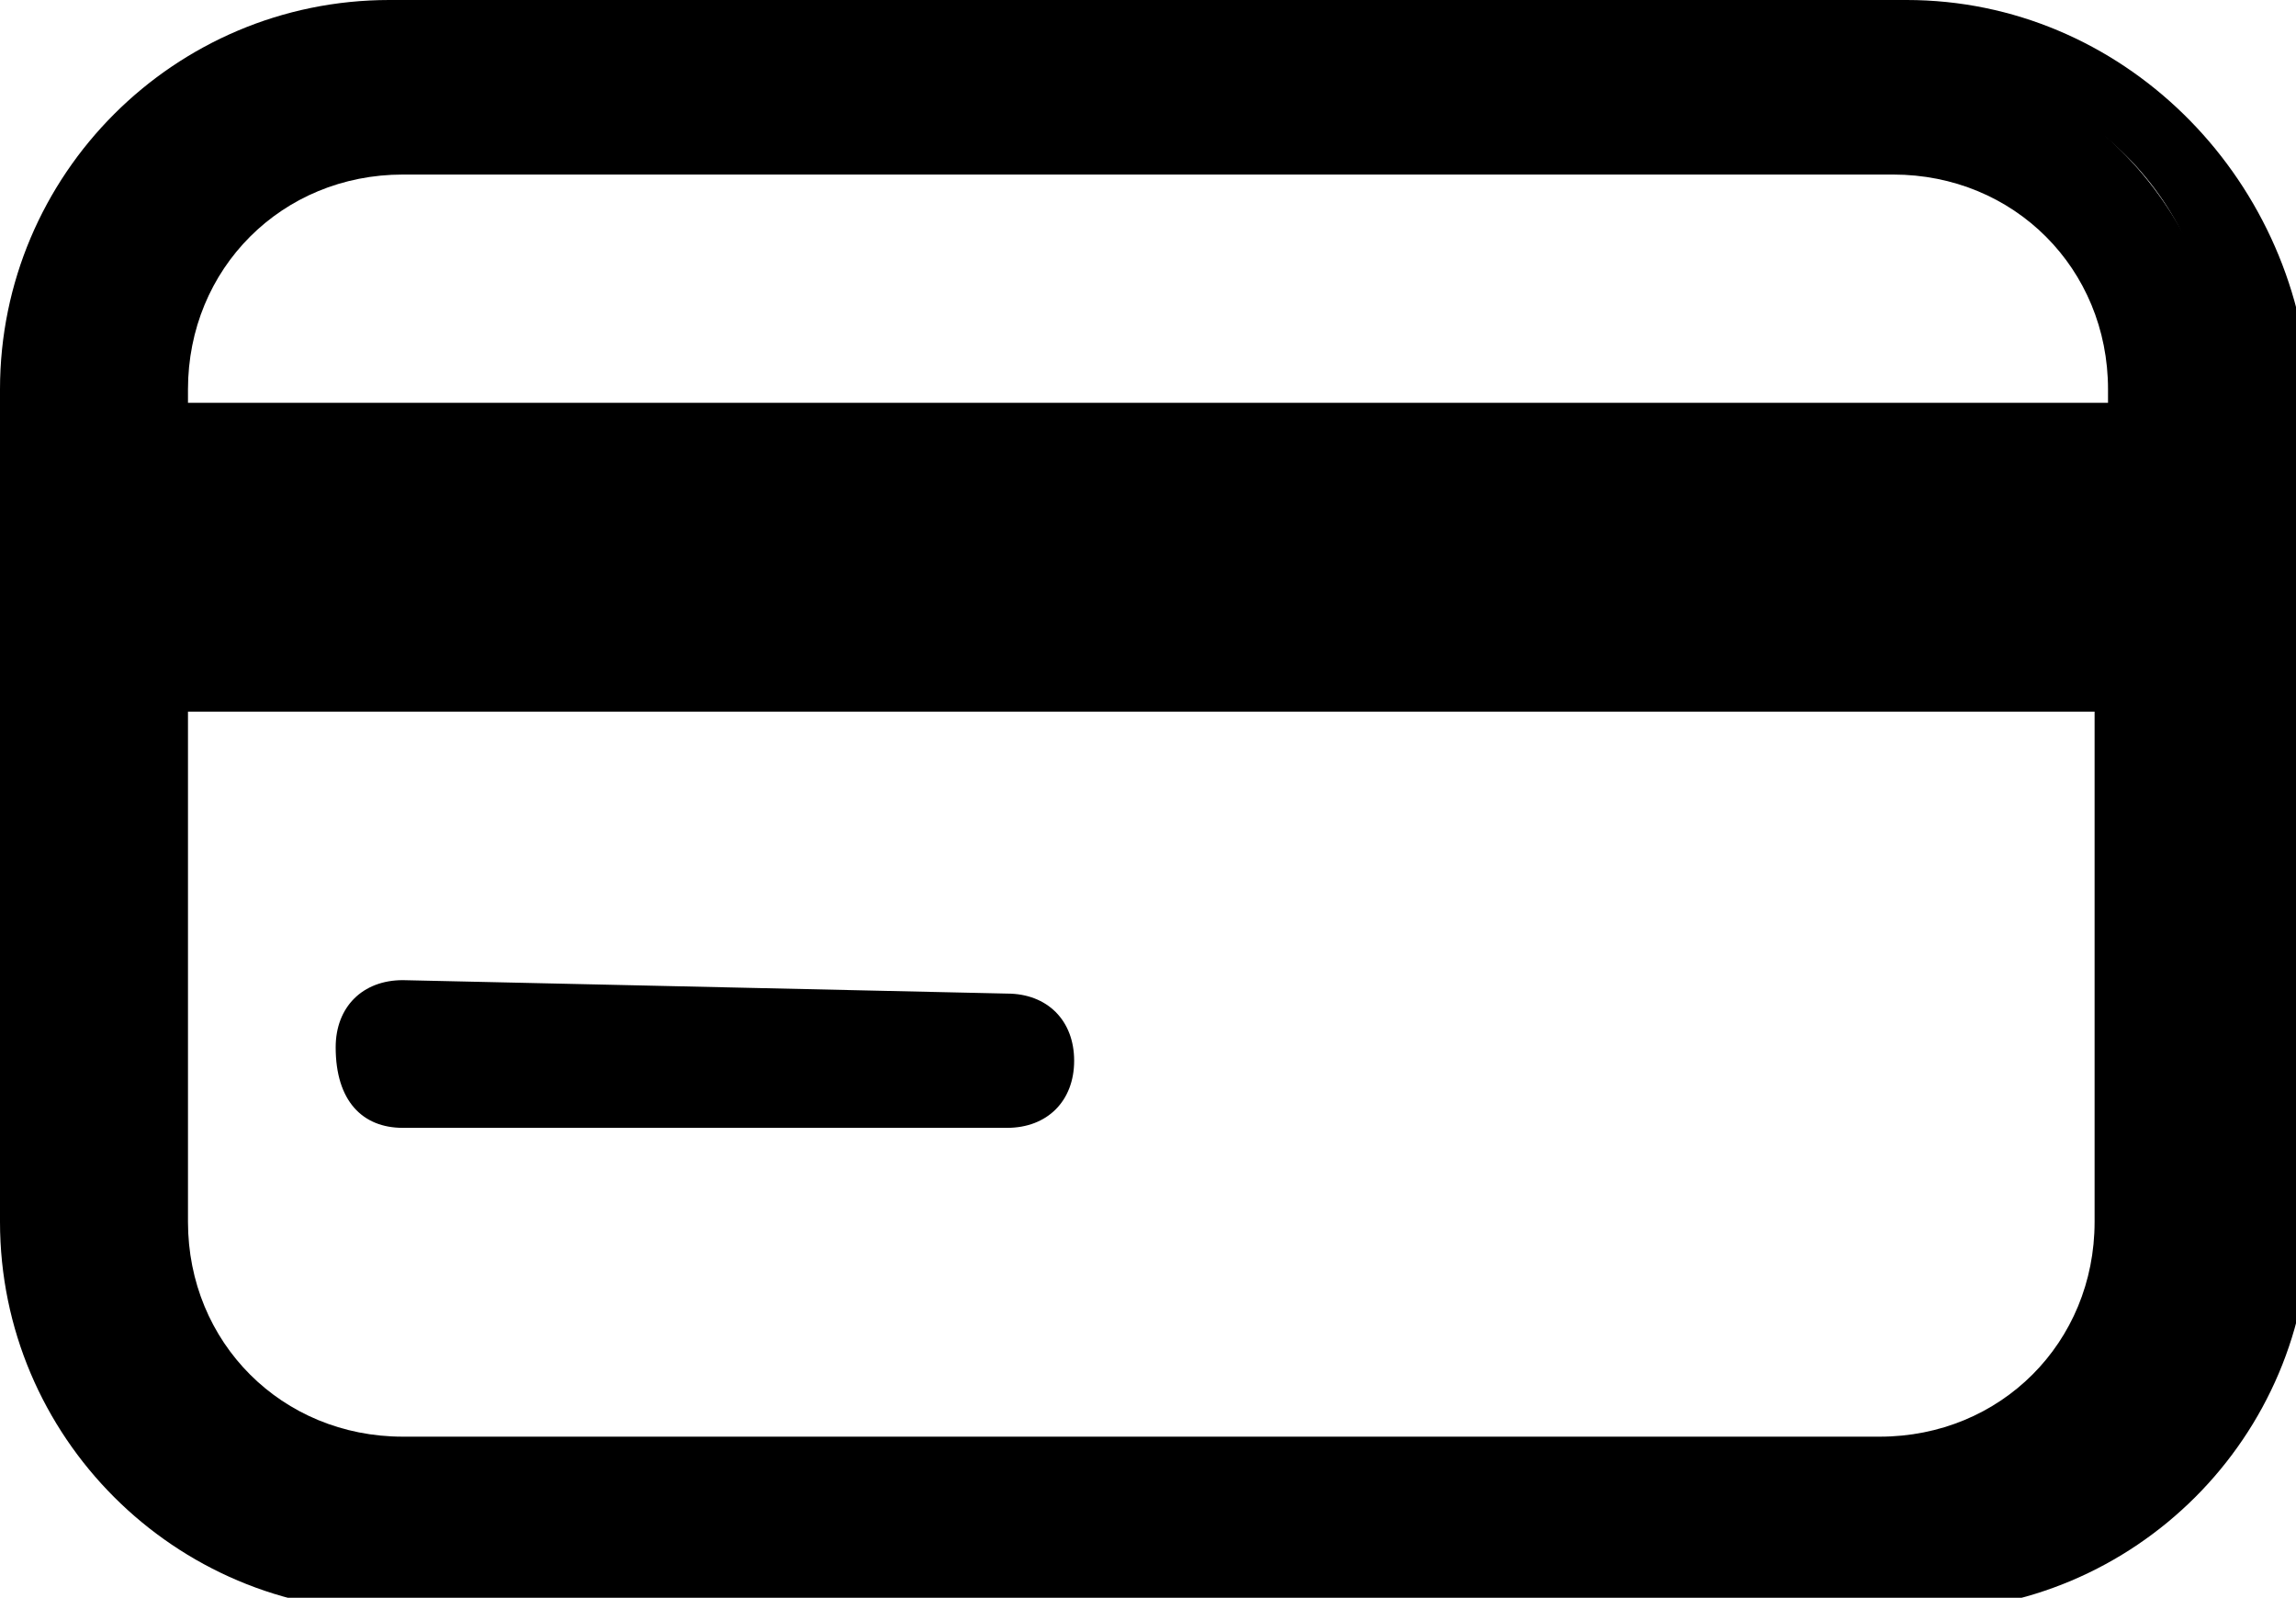
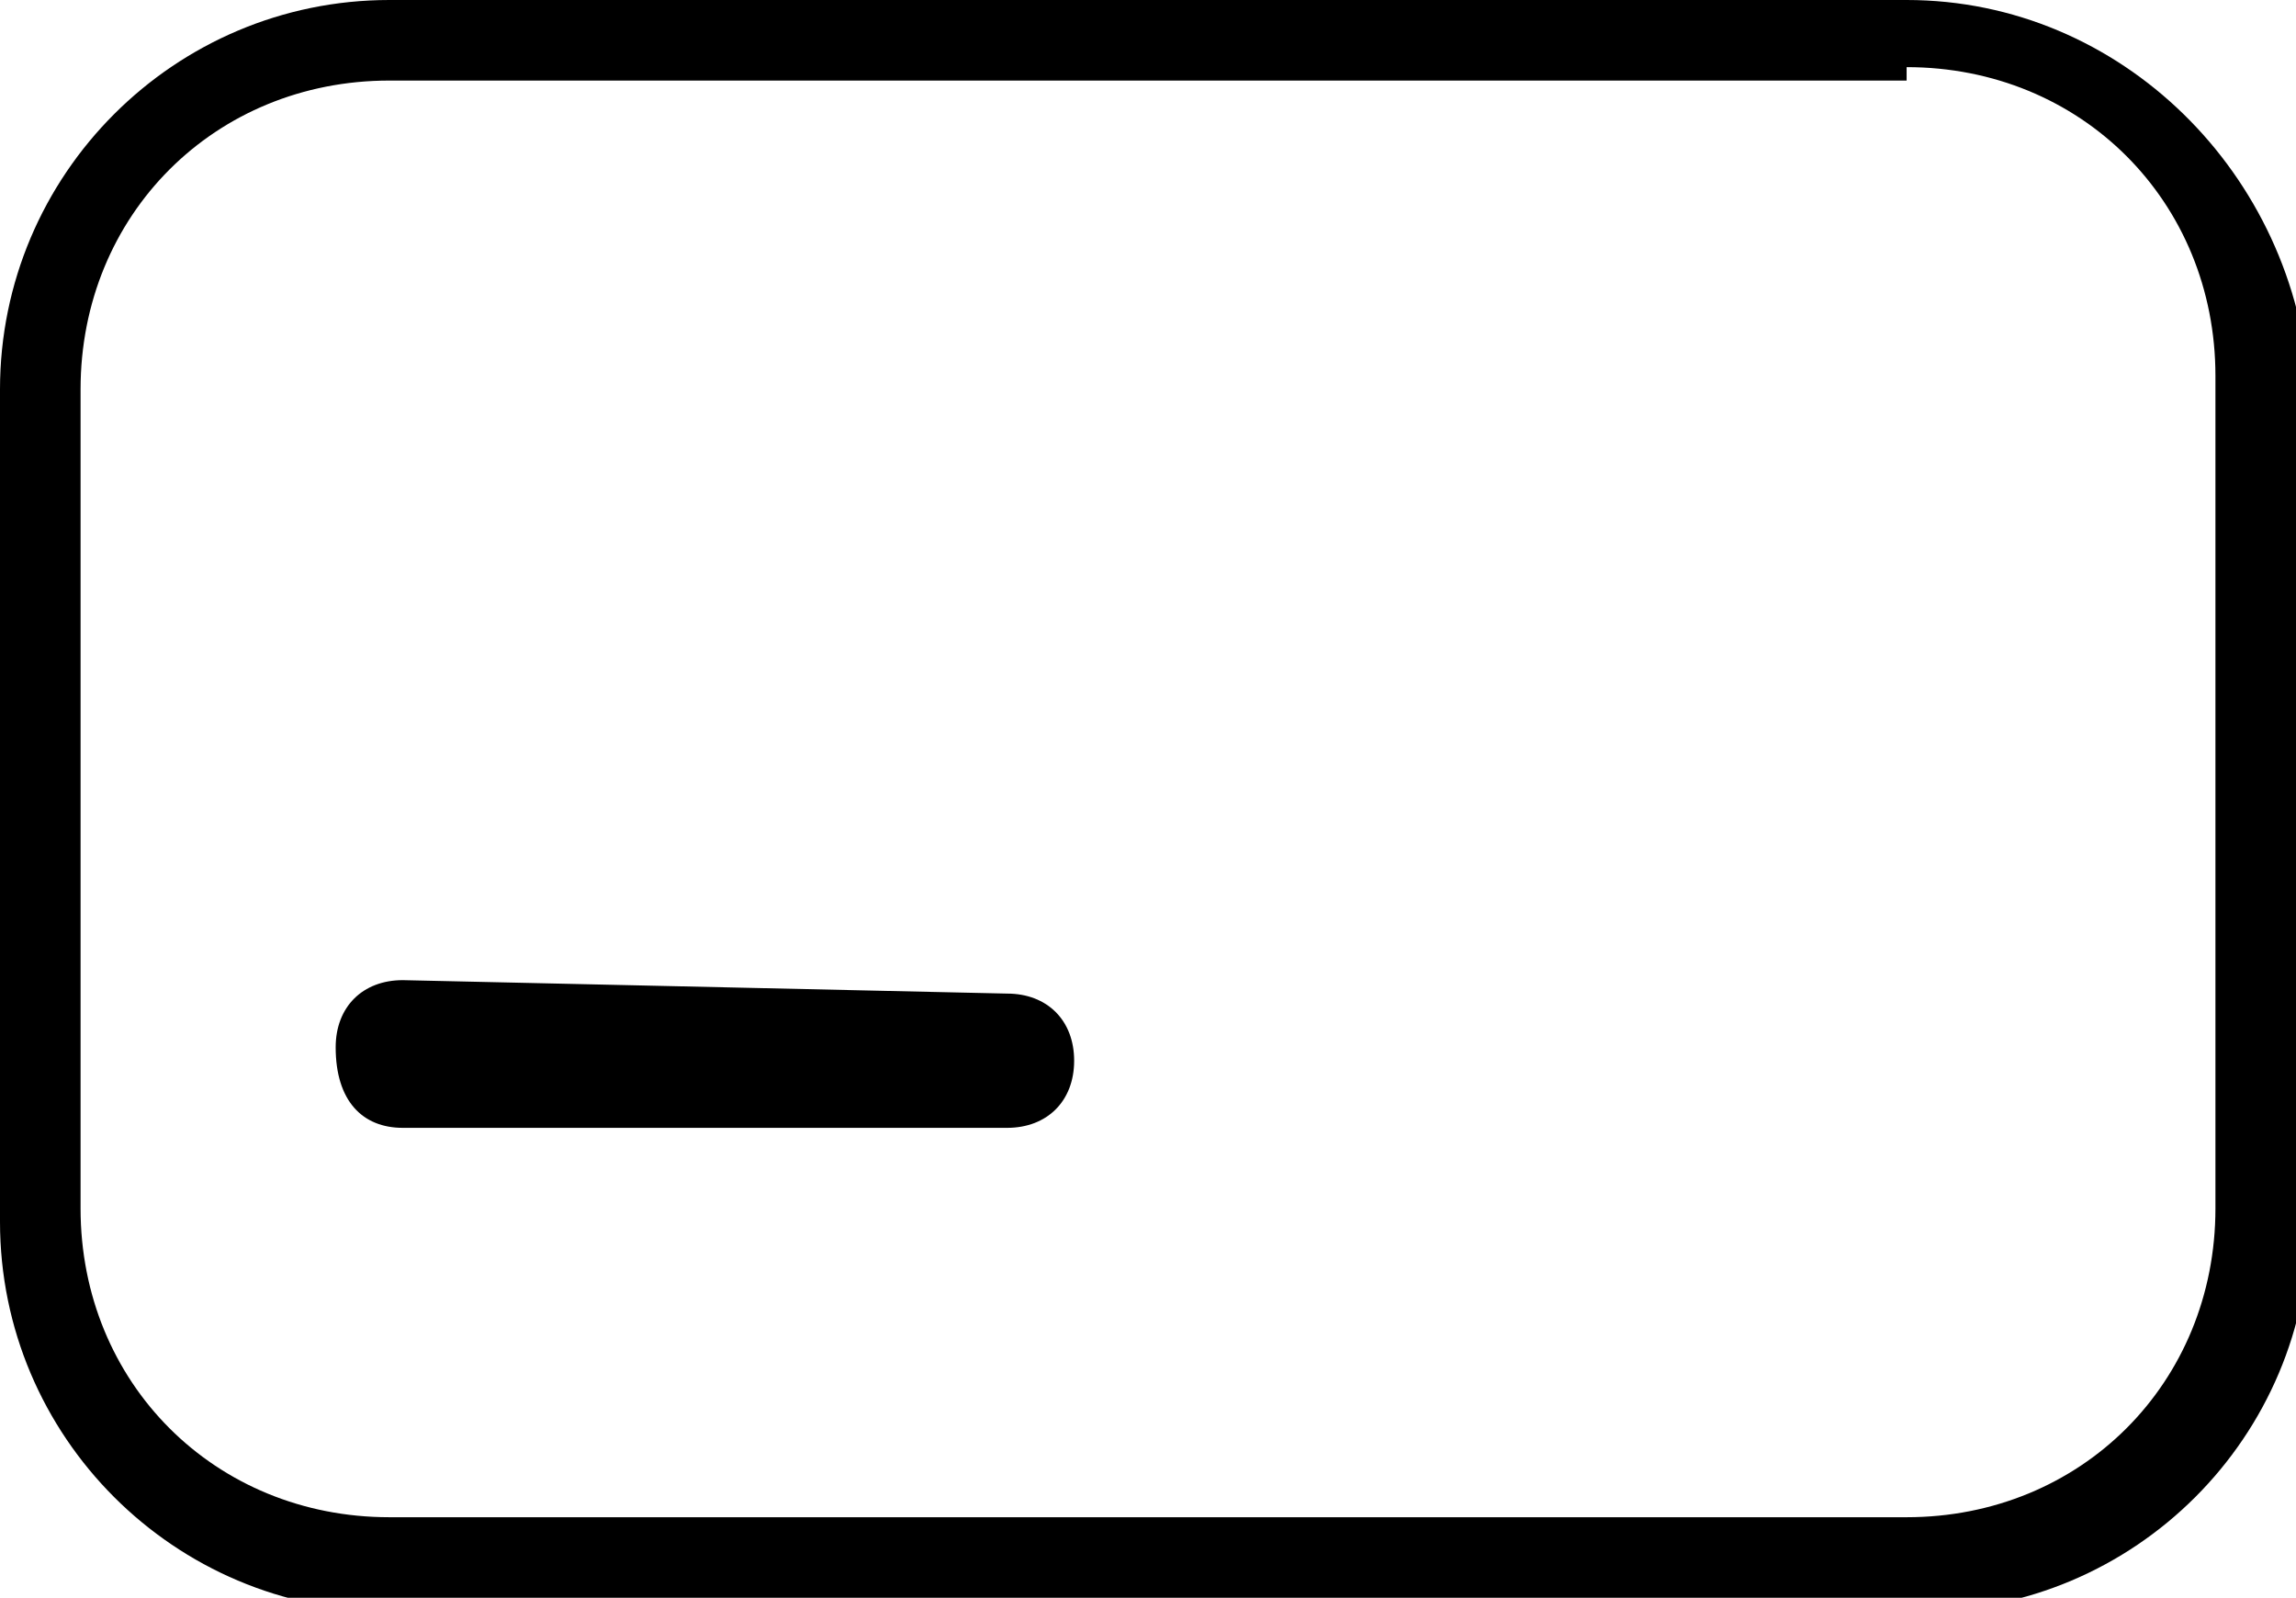
<svg xmlns="http://www.w3.org/2000/svg" version="1.1" id="Livello_1" x="0" y="0" viewBox="0 0 17.1 11.9" xml:space="preserve">
  <path d="M14.1 1.3H3c-.9 0-1.6.7-1.6 1.6V3h14.2v-.1c0-.9-.7-1.6-1.5-1.6z" fill="none" />
-   <path d="M14.1.4H3C1.6.4.5 1.5.5 2.9v6.2c0 1.4 1.1 2.5 2.5 2.5h11.1c1.4 0 2.5-1.1 2.5-2.5V2.9C16.5 1.5 15.4.4 14.1.4zm1.5 8.7c0 .9-.7 1.6-1.6 1.6H3c-.9 0-1.6-.7-1.6-1.6V5.3h14.2v3.8zm0-6.1H1.4v-.1c0-.9.7-1.6 1.6-1.6h11.1c.9 0 1.6.7 1.6 1.6V3z" />
  <path d="M3 8.4h4.5c.3 0 .5-.2.5-.5s-.2-.5-.5-.5L3 7.3c-.3 0-.5.2-.5.5 0 .4.2.6.5.6z" />
  <path d="M14.2.5c1.3 0 2.3 1 2.3 2.3V9c0 1.3-1 2.3-2.3 2.3H2.9C1.6 11.3.6 10.3.6 9V2.9C.6 1.6 1.6.6 2.9.6h11.3m0-.6H2.9C1.3 0 0 1.3 0 2.9v6.2C0 10.7 1.3 12 2.9 12h11.4c1.6 0 2.9-1.3 2.9-2.9V2.9c-.1-1.6-1.4-2.9-3-2.9z" />
</svg>